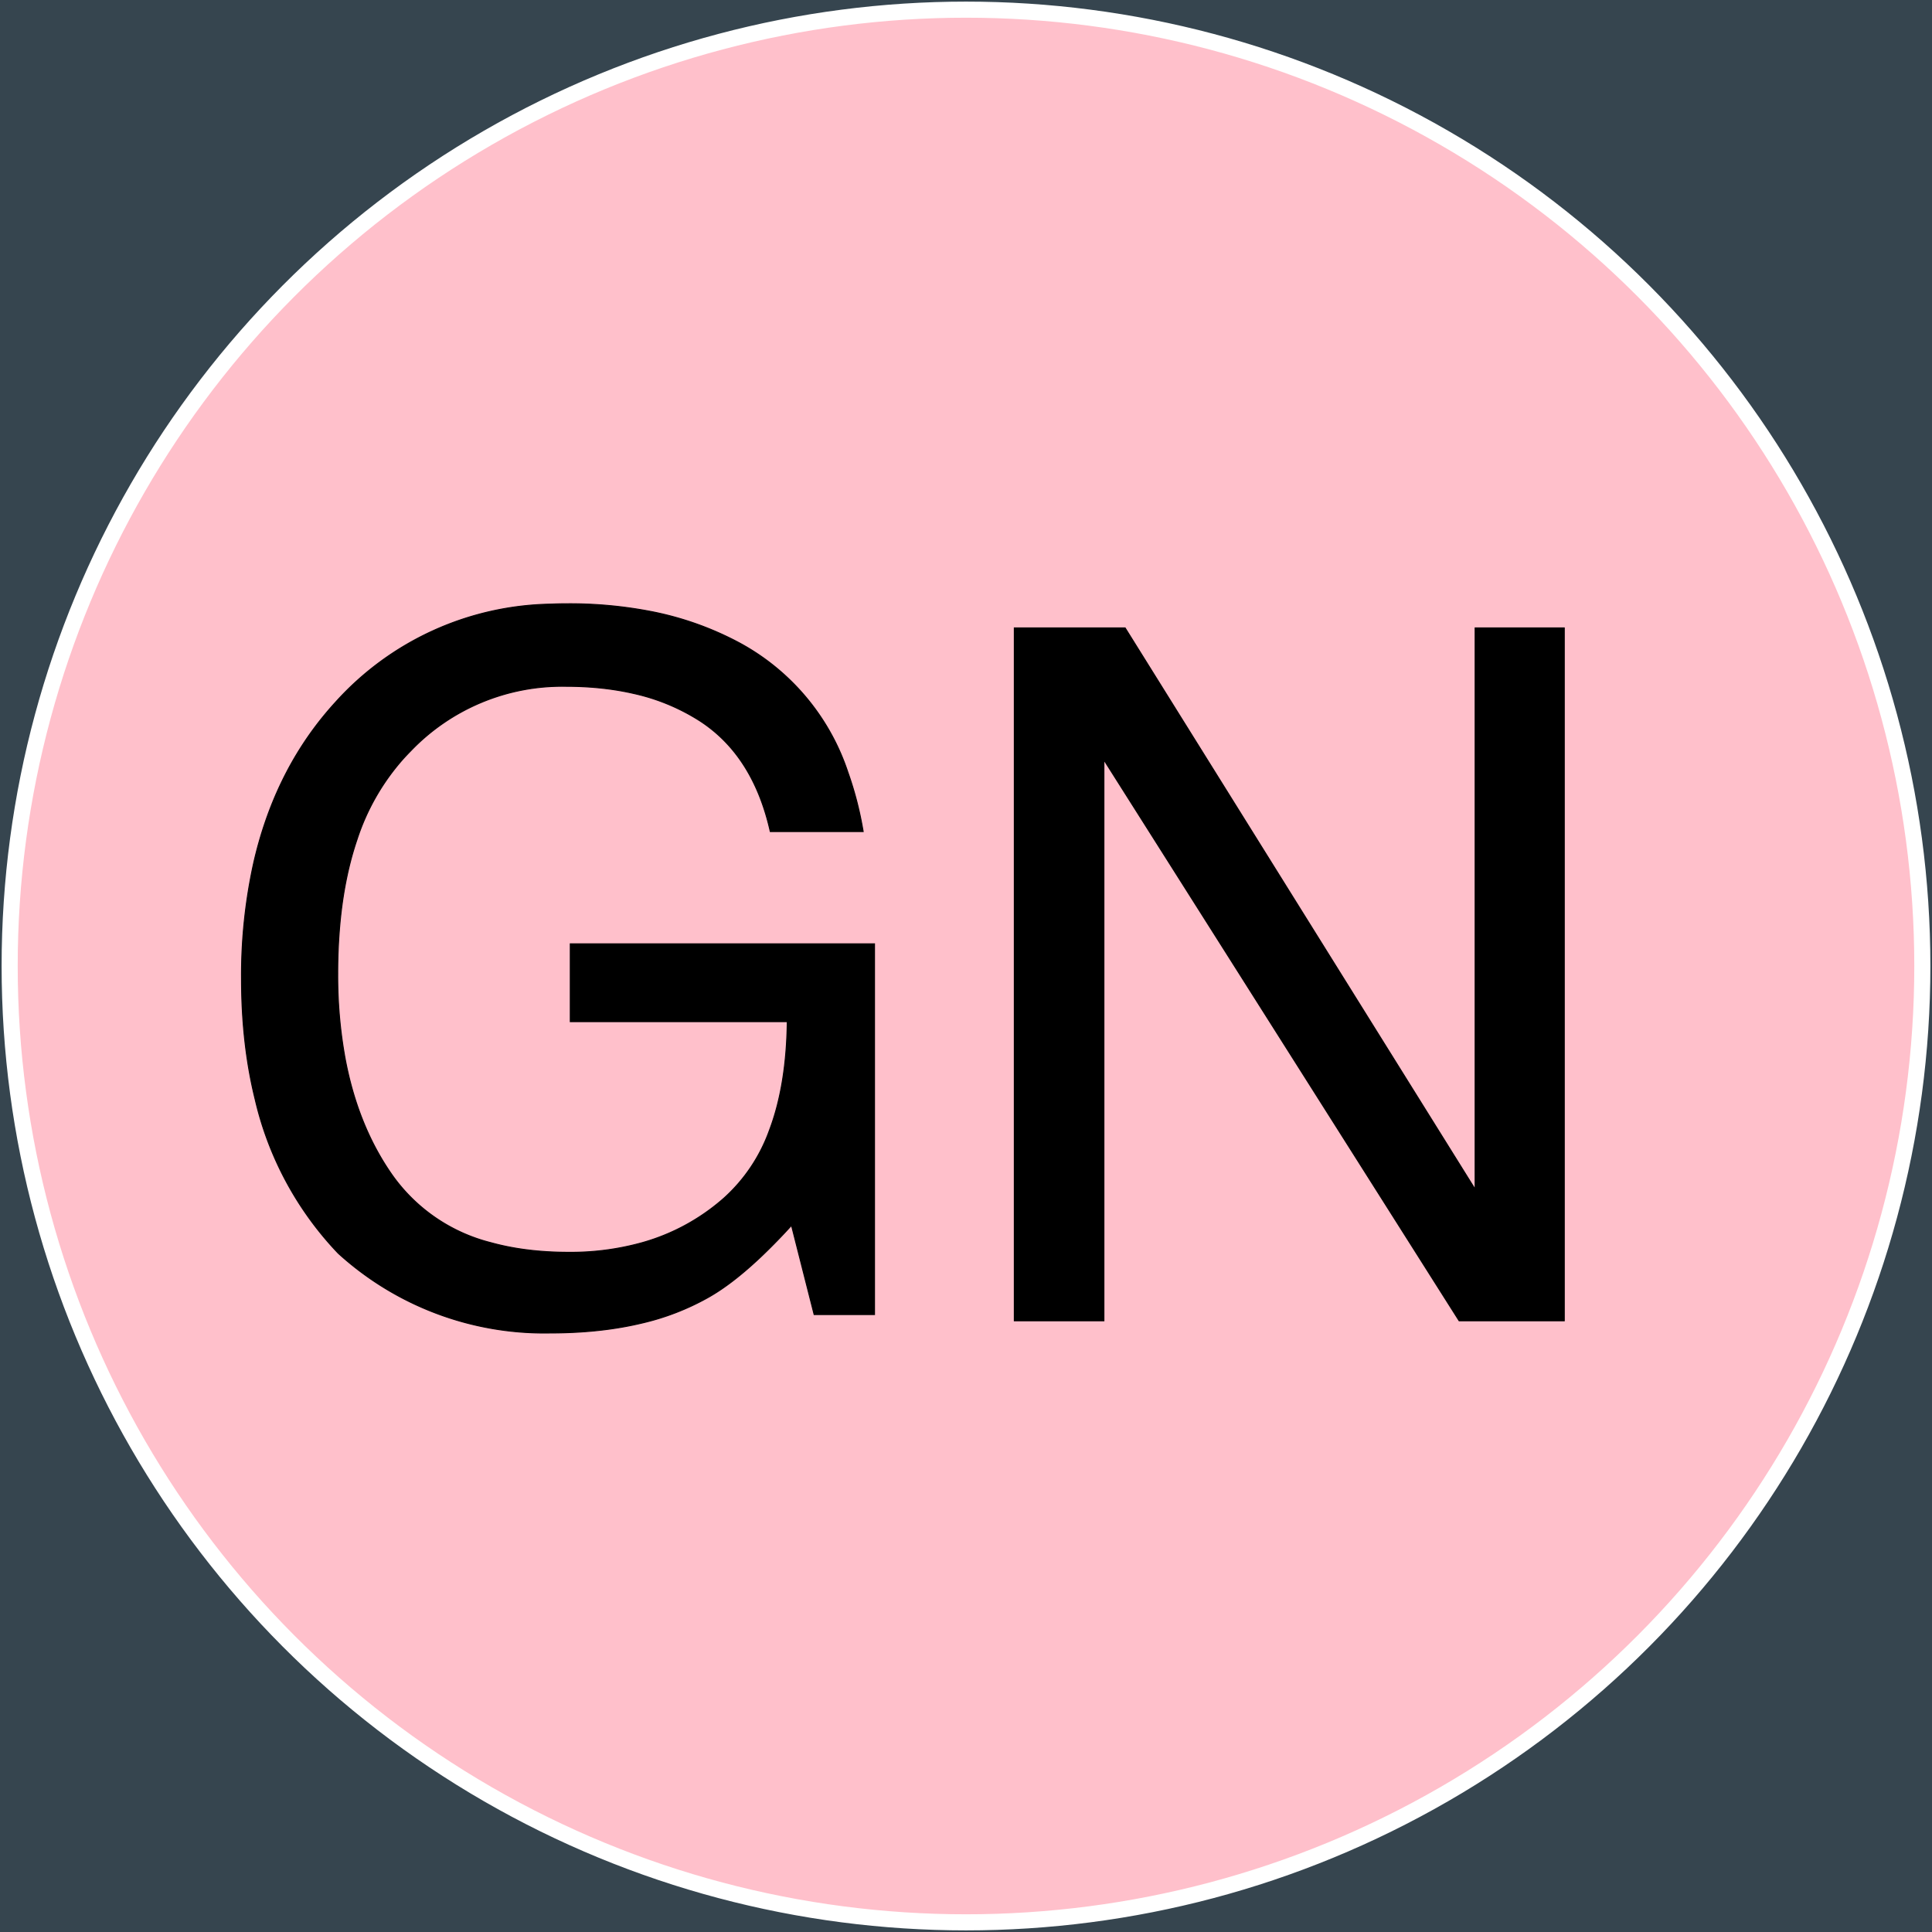
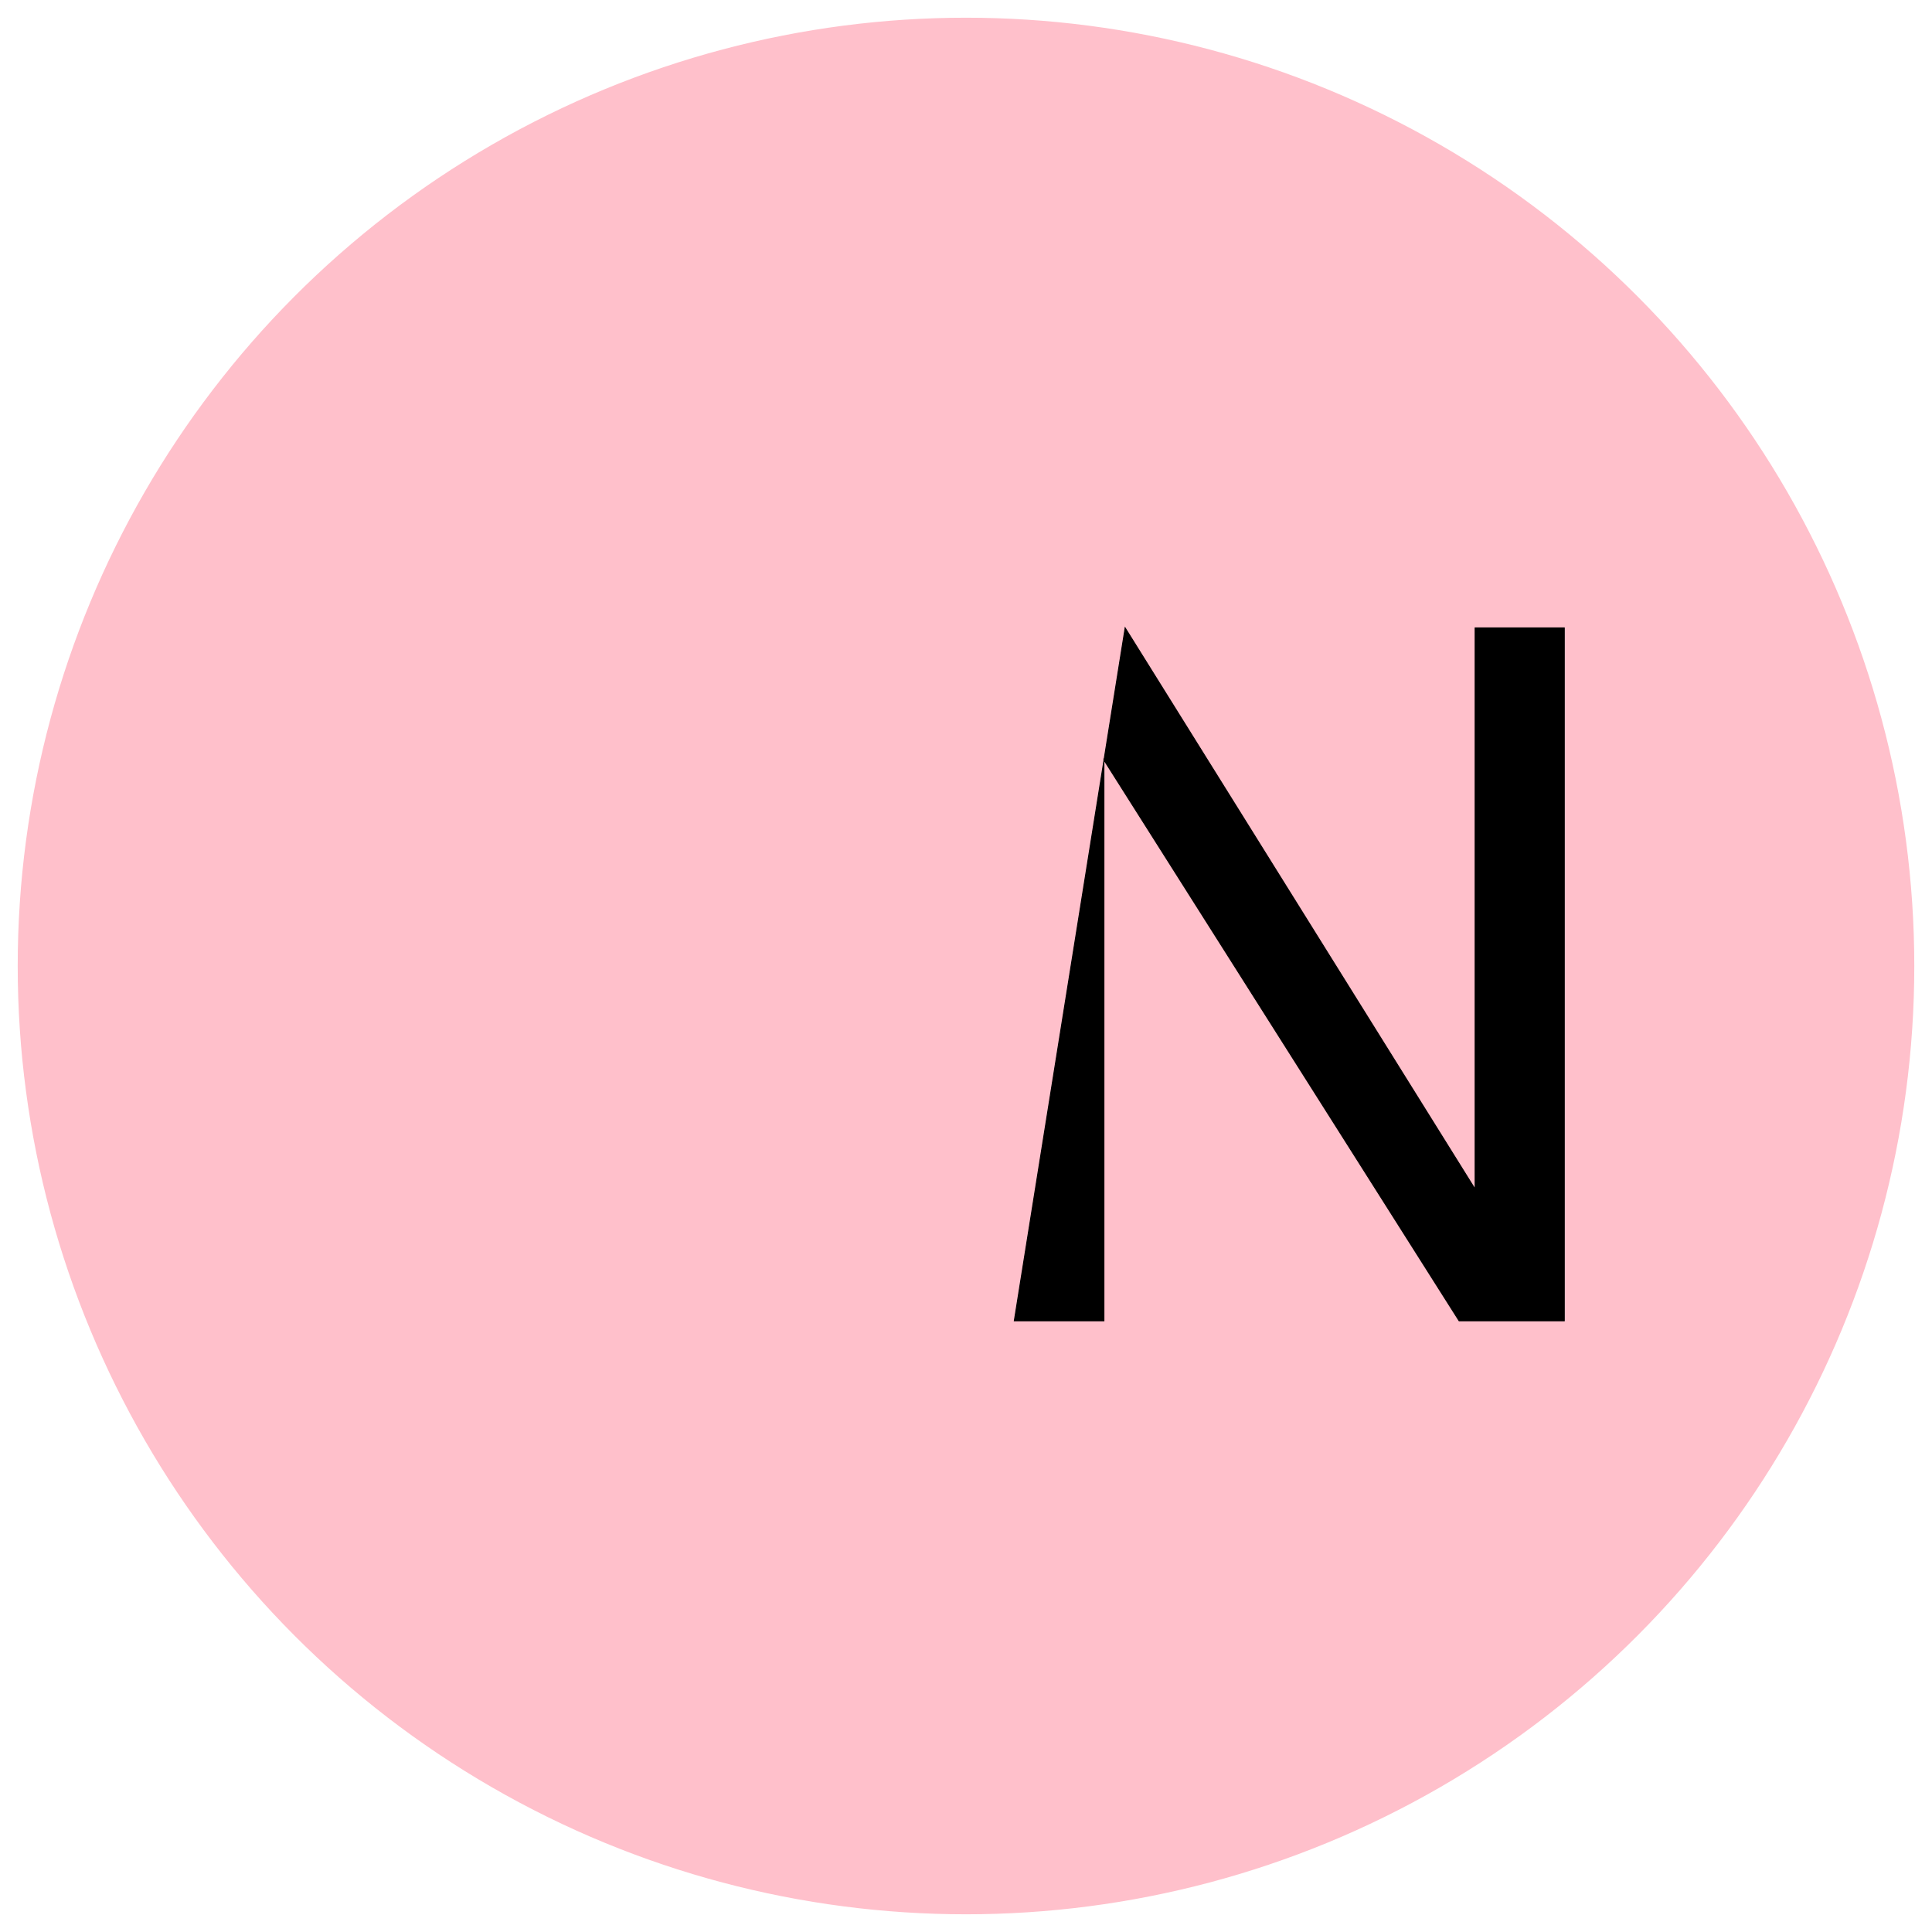
<svg xmlns="http://www.w3.org/2000/svg" width="600" height="600">
  <g>
-     <rect height="600" width="600" y="0" x="0" fill="#36454f" />
    <ellipse ry="297" rx="297" cy="300" cx="300" stroke="#FFFFFF" stroke-width="5px" fill="#ffc0cb" />
  </g>
  <g filter="url(#sh)" transform="scale(0.75)" stroke="#000000" stroke-width="0.1px" fill="#000000">
-     <path transform="translate(100,250), scale(4)" d="M 64.357 23.585 L 54.738 23.585 Q 52.98 15.723 47.462 12.134 A 21.23 21.23 0 0 0 40.566 9.282 Q 37.754 8.638 34.489 8.557 A 38.182 38.182 0 0 0 33.546 8.546 A 21.689 21.689 0 0 0 17.528 15.221 A 27.031 27.031 0 0 0 16.774 16.016 A 23.551 23.551 0 0 0 11.942 24.459 Q 10.736 28.022 10.264 32.376 A 54.953 54.953 0 0 0 9.962 38.282 A 47.722 47.722 0 0 0 10.72 47.035 Q 12.024 54.024 15.578 59.107 A 17.87 17.87 0 0 0 25.837 66.146 Q 28.97 67.013 32.769 67.123 A 38.663 38.663 0 0 0 33.888 67.139 A 27.517 27.517 0 0 0 41.491 66.136 A 21.619 21.619 0 0 0 49.977 61.5 A 17.301 17.301 0 0 0 54.637 54.544 Q 56.419 49.856 56.496 43.262 L 34.035 43.262 L 34.035 35.206 L 65.529 35.206 L 65.529 73.585 L 59.279 73.585 L 56.935 64.356 A 61.874 61.874 0 0 1 53.965 67.417 Q 50.814 70.432 48.195 71.876 A 25.941 25.941 0 0 1 41.436 74.469 Q 38.307 75.218 34.65 75.417 A 49.995 49.995 0 0 1 31.935 75.489 A 31.679 31.679 0 0 1 10.011 67.237 A 34.307 34.307 0 0 1 1.409 51.284 Q 0.089 45.949 0.007 39.662 A 64.247 64.247 0 0 1 0.002 38.819 A 53.858 53.858 0 0 1 1.263 26.821 Q 3.327 17.784 8.768 11.296 A 34.075 34.075 0 0 1 9.767 10.157 A 30.681 30.681 0 0 1 31.969 0.04 A 41.382 41.382 0 0 1 33.791 0.001 A 44.154 44.154 0 0 1 42.111 0.748 A 32.528 32.528 0 0 1 51.271 3.907 A 23.713 23.713 0 0 1 62.779 17.457 A 35.968 35.968 0 0 1 64.357 23.585 Z" />
-     <path transform="translate(420,260), scale(4)" d="M 0 71.729 L 0 0 L 11.475 0 L 47.705 58.105 L 47.705 0 L 56.934 0 L 56.934 71.729 L 46.045 71.729 L 9.277 13.672 L 9.277 71.729 L 0 71.729 Z" />
+     <path transform="translate(420,260), scale(4)" d="M 0 71.729 L 11.475 0 L 47.705 58.105 L 47.705 0 L 56.934 0 L 56.934 71.729 L 46.045 71.729 L 9.277 13.672 L 9.277 71.729 L 0 71.729 Z" />
    <filter id="sh" x="0" y="0" width="300%" height="300%">
      <feDropShadow dx="10" dy="10" stdDeviation="0" flood-color="#EFFD5F" flood-opacity="1" />
    </filter>
  </g>
</svg>